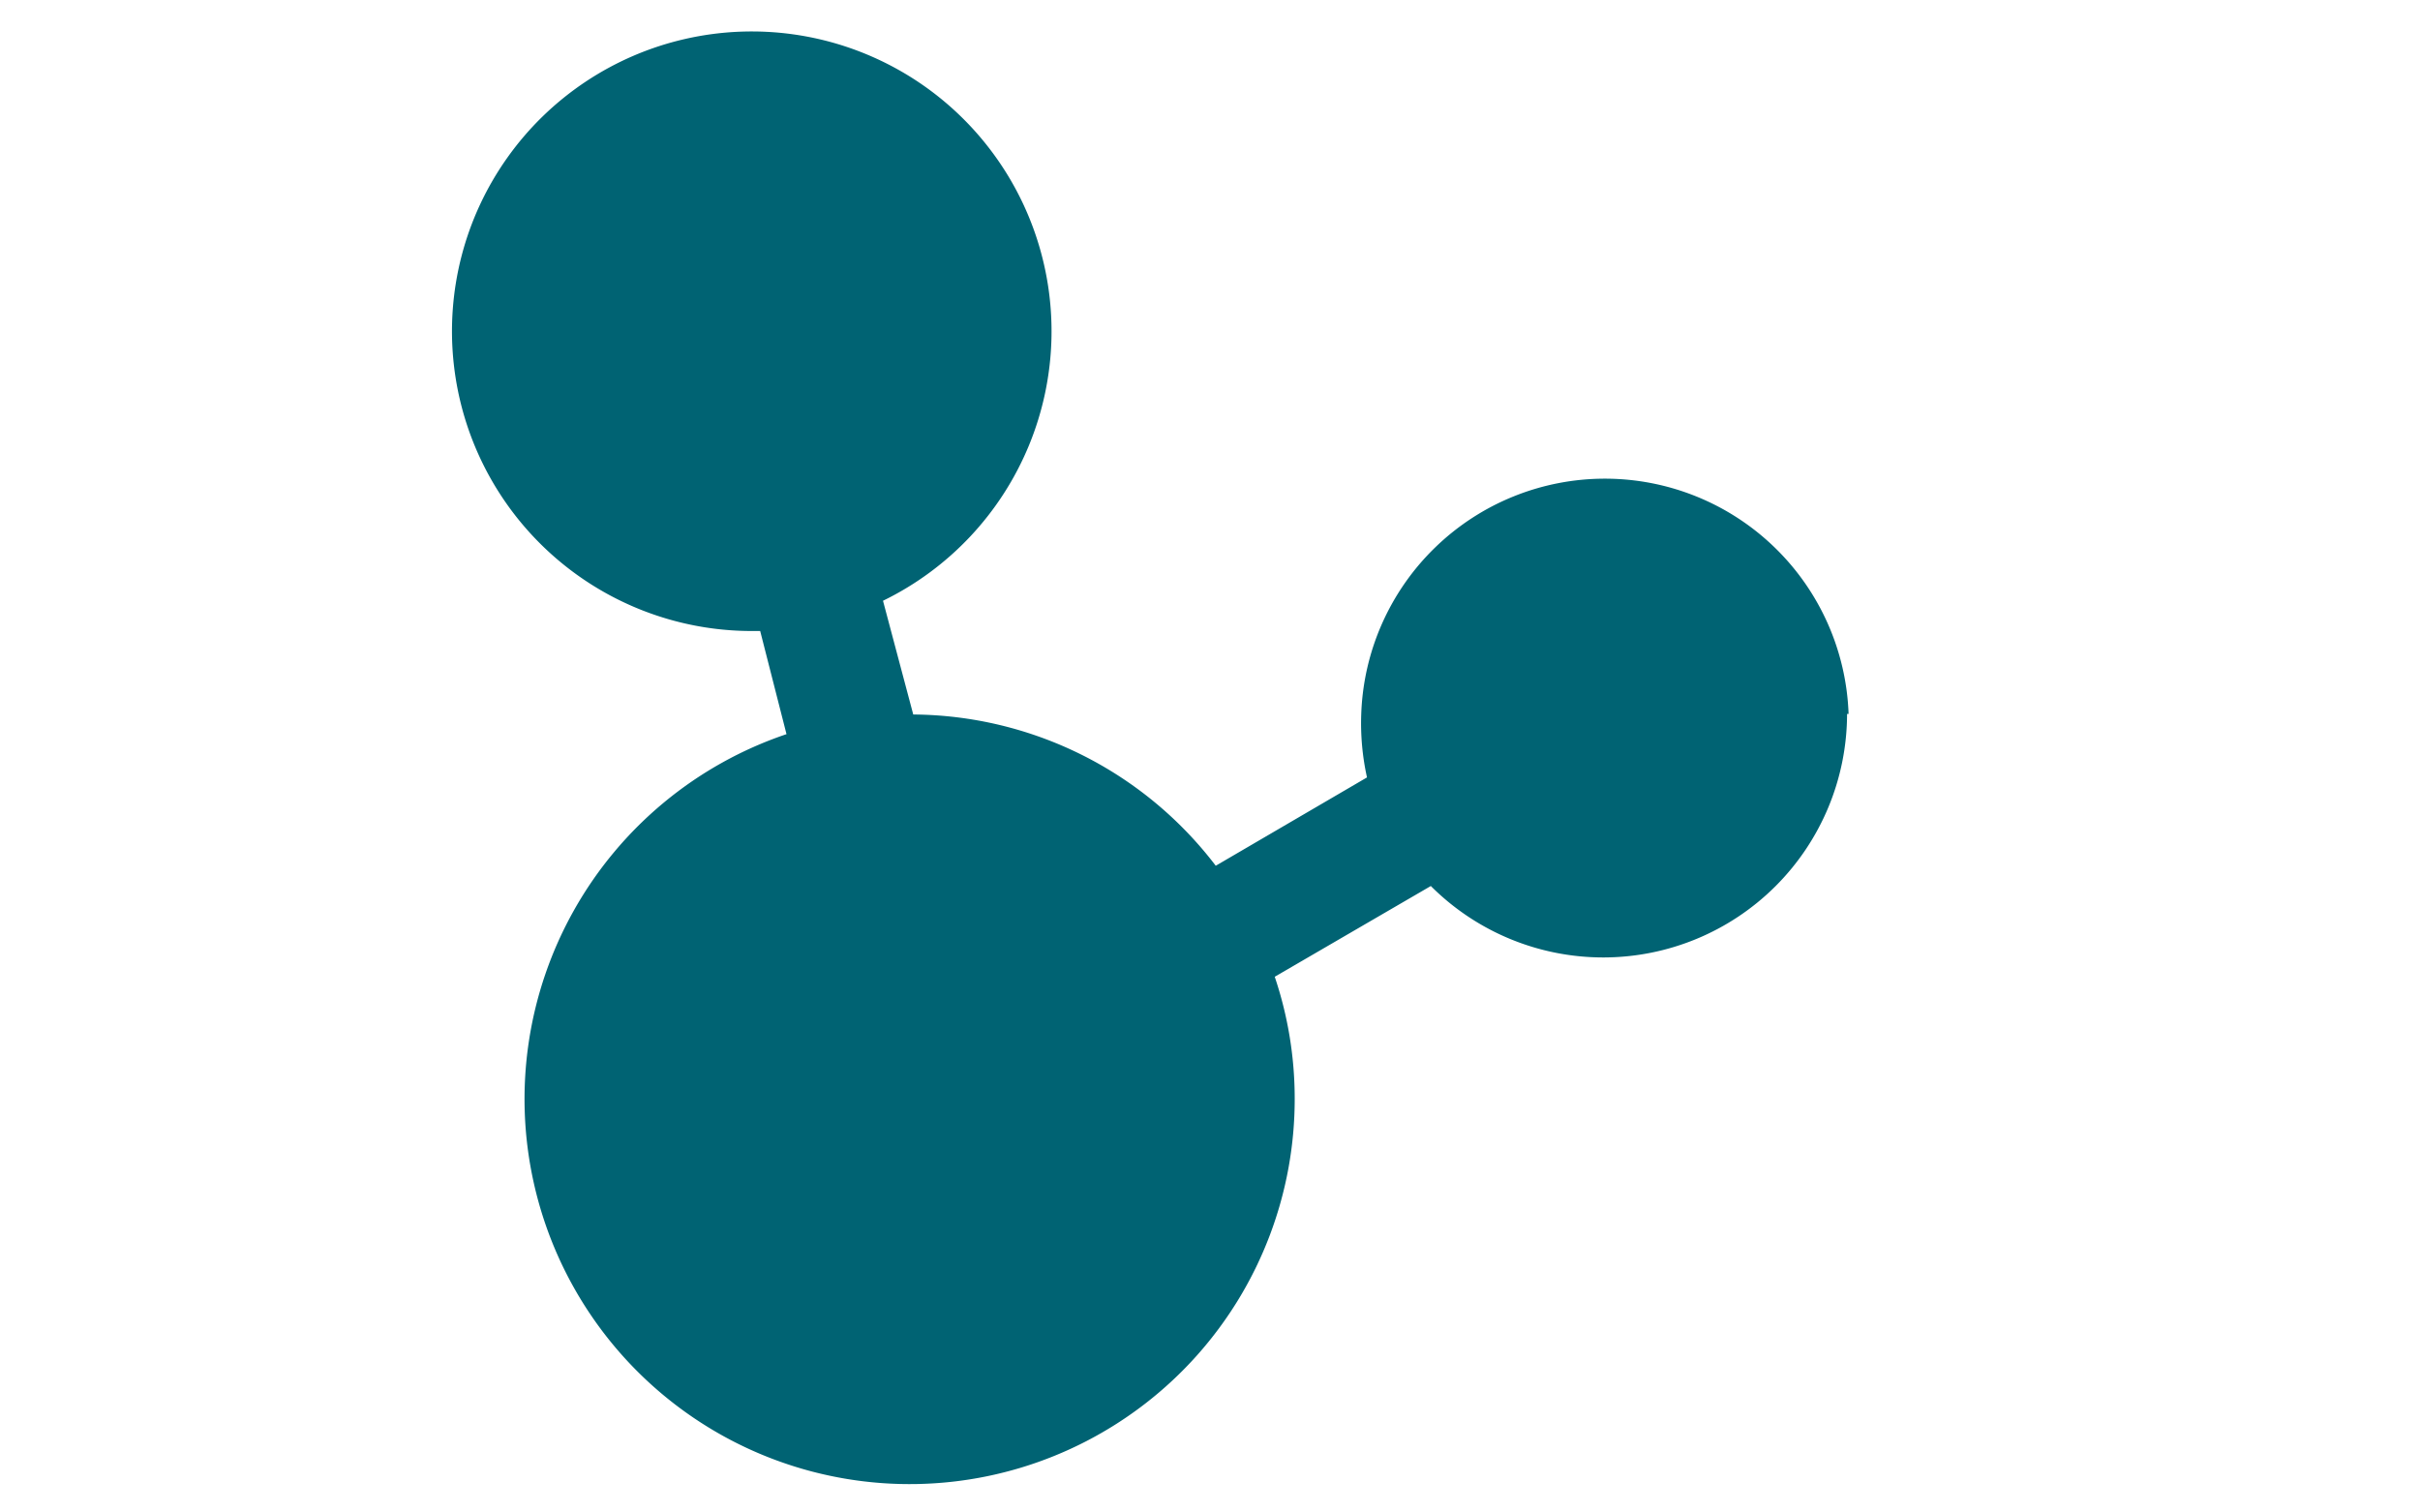
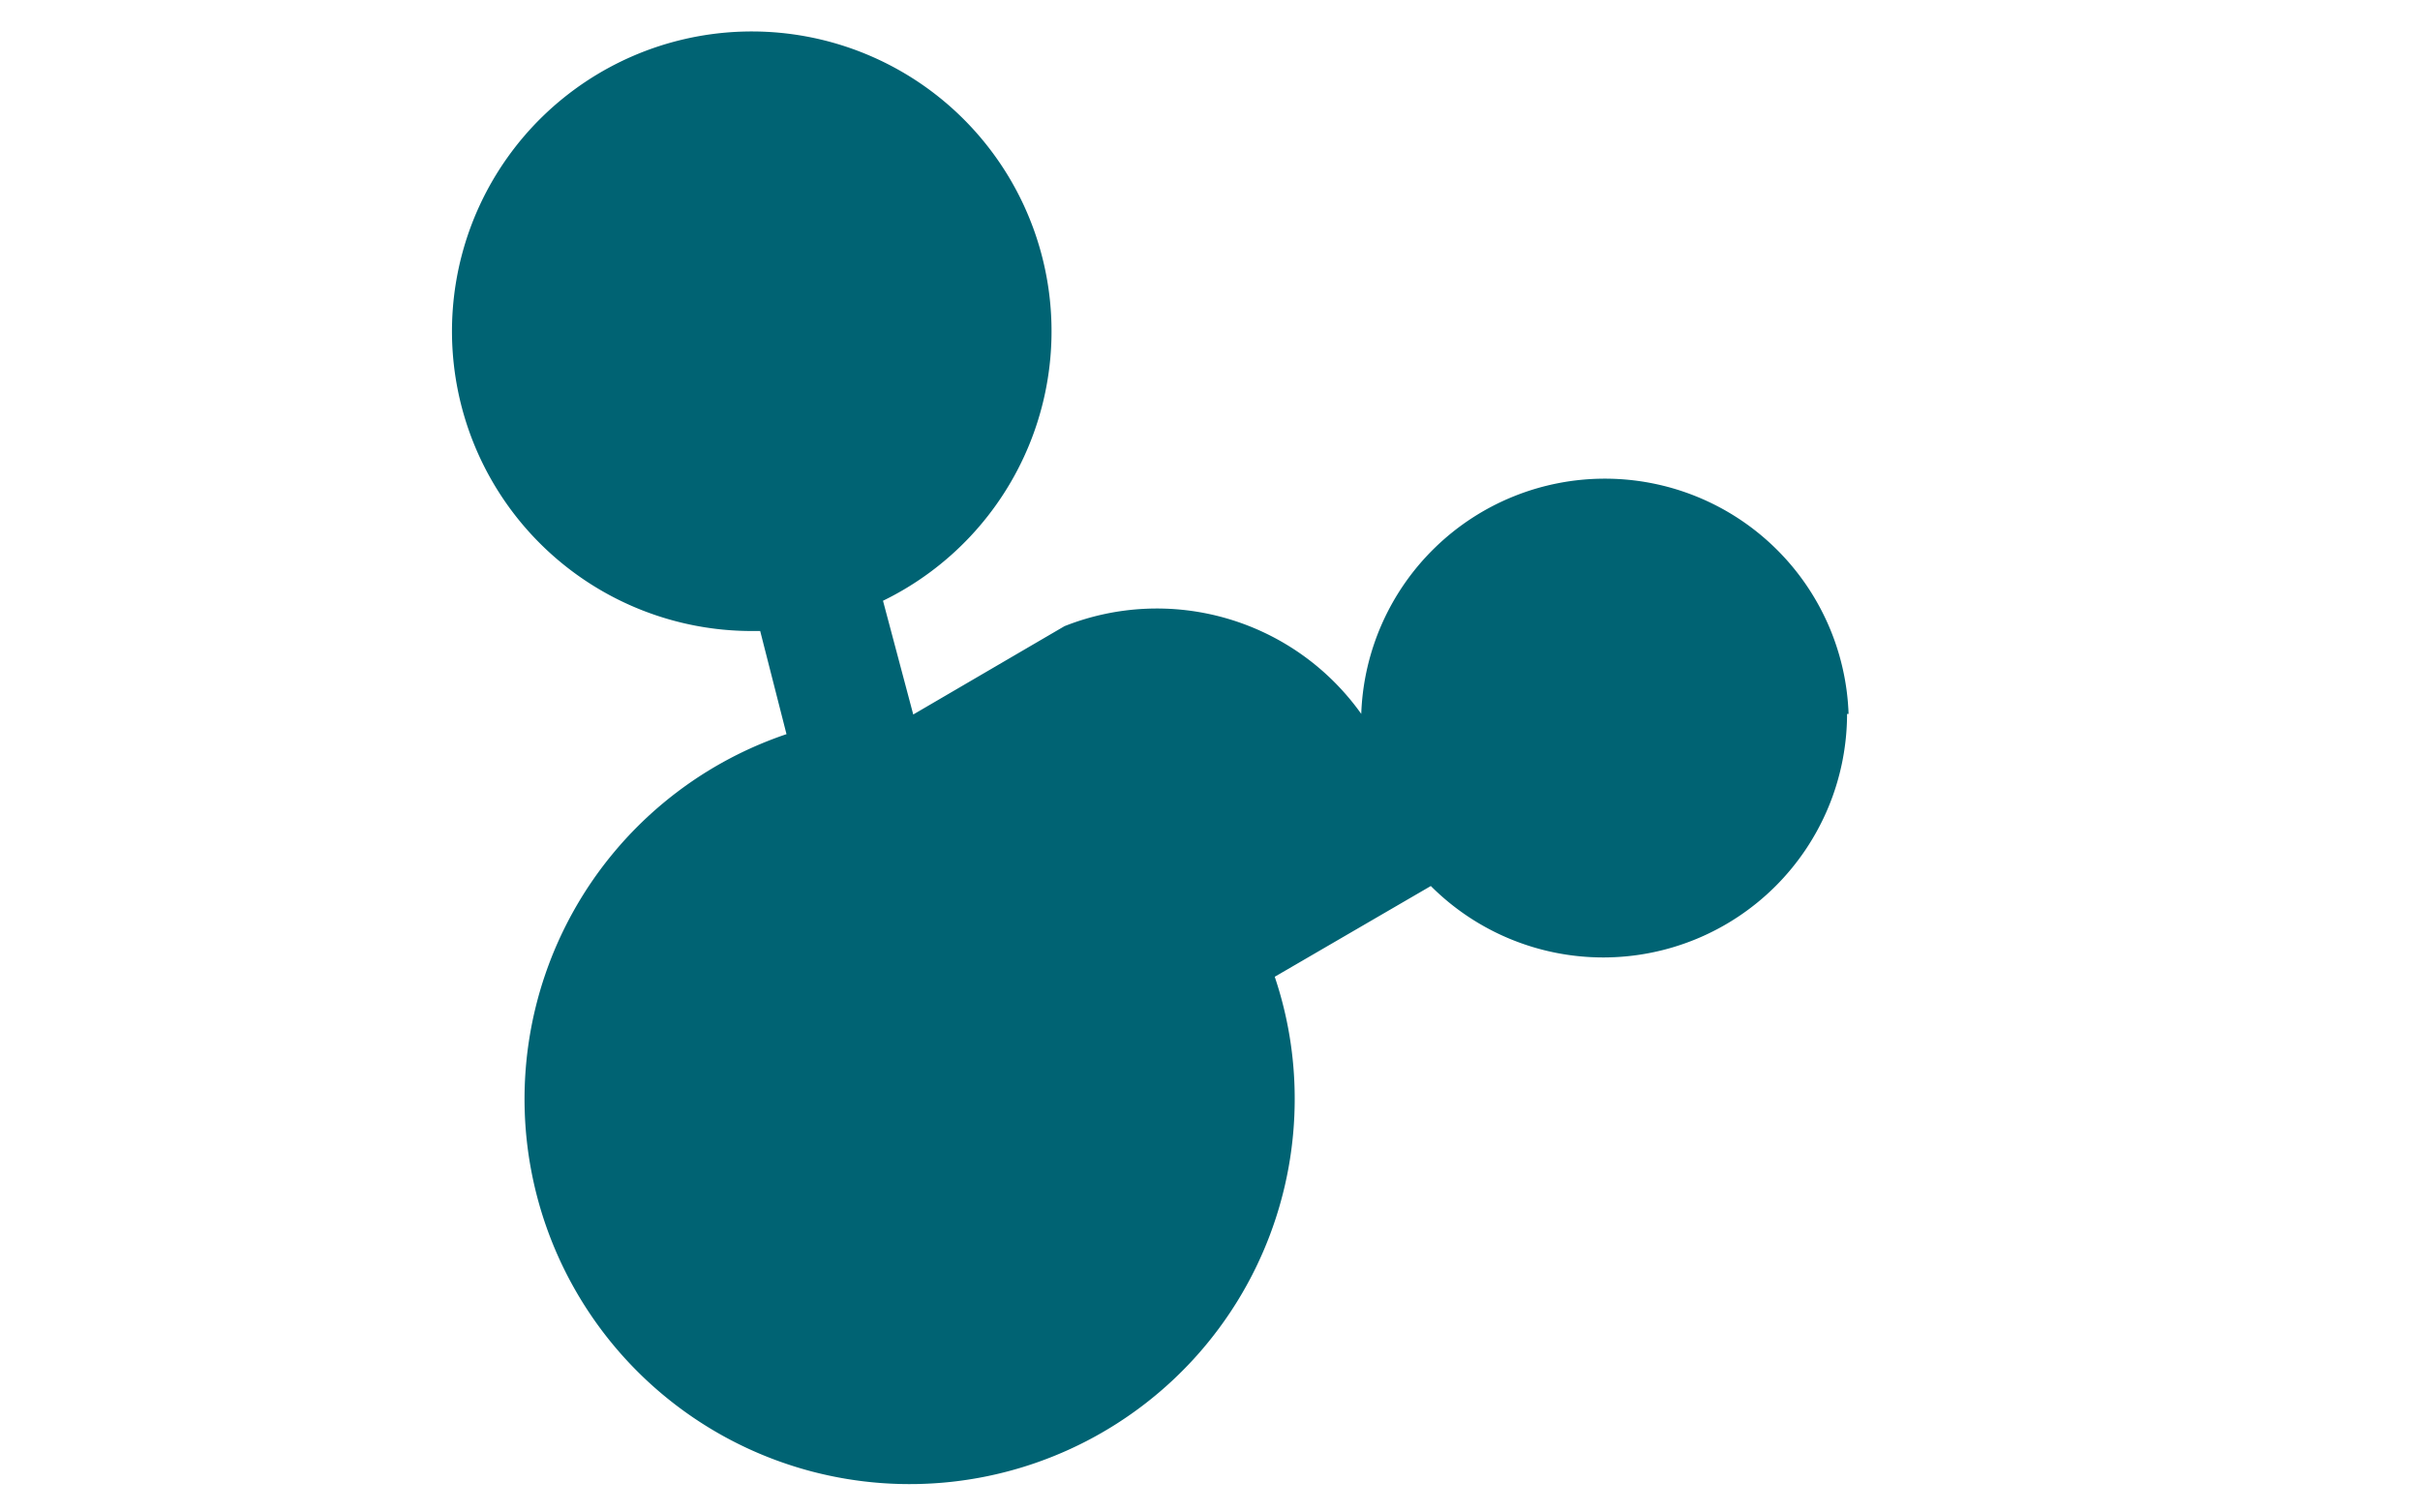
<svg xmlns="http://www.w3.org/2000/svg" id="Layer_1" data-name="Layer 1" viewBox="0 0 80 50">
  <defs>
    <style>.cls-1{fill:#006373;}</style>
  </defs>
-   <path class="cls-1" d="M61.06,23.6A8.06,8.06,0,0,1,47.3,29.29l-5.16,3a12.6,12.6,0,0,1,.66,4A12.73,12.73,0,1,1,26,24.27l-.87-3.41H24.8a9.91,9.91,0,1,1,4.39-1l1,3.76a12.68,12.68,0,0,1,10,5l5-2.92A8.29,8.29,0,0,1,45,23.6a8.06,8.06,0,0,1,16.11,0Z" />
+   <path class="cls-1" d="M61.06,23.6A8.06,8.06,0,0,1,47.3,29.29l-5.16,3a12.6,12.6,0,0,1,.66,4A12.73,12.73,0,1,1,26,24.27l-.87-3.41H24.8a9.91,9.91,0,1,1,4.39-1l1,3.76l5-2.92A8.29,8.29,0,0,1,45,23.6a8.06,8.06,0,0,1,16.11,0Z" />
</svg>